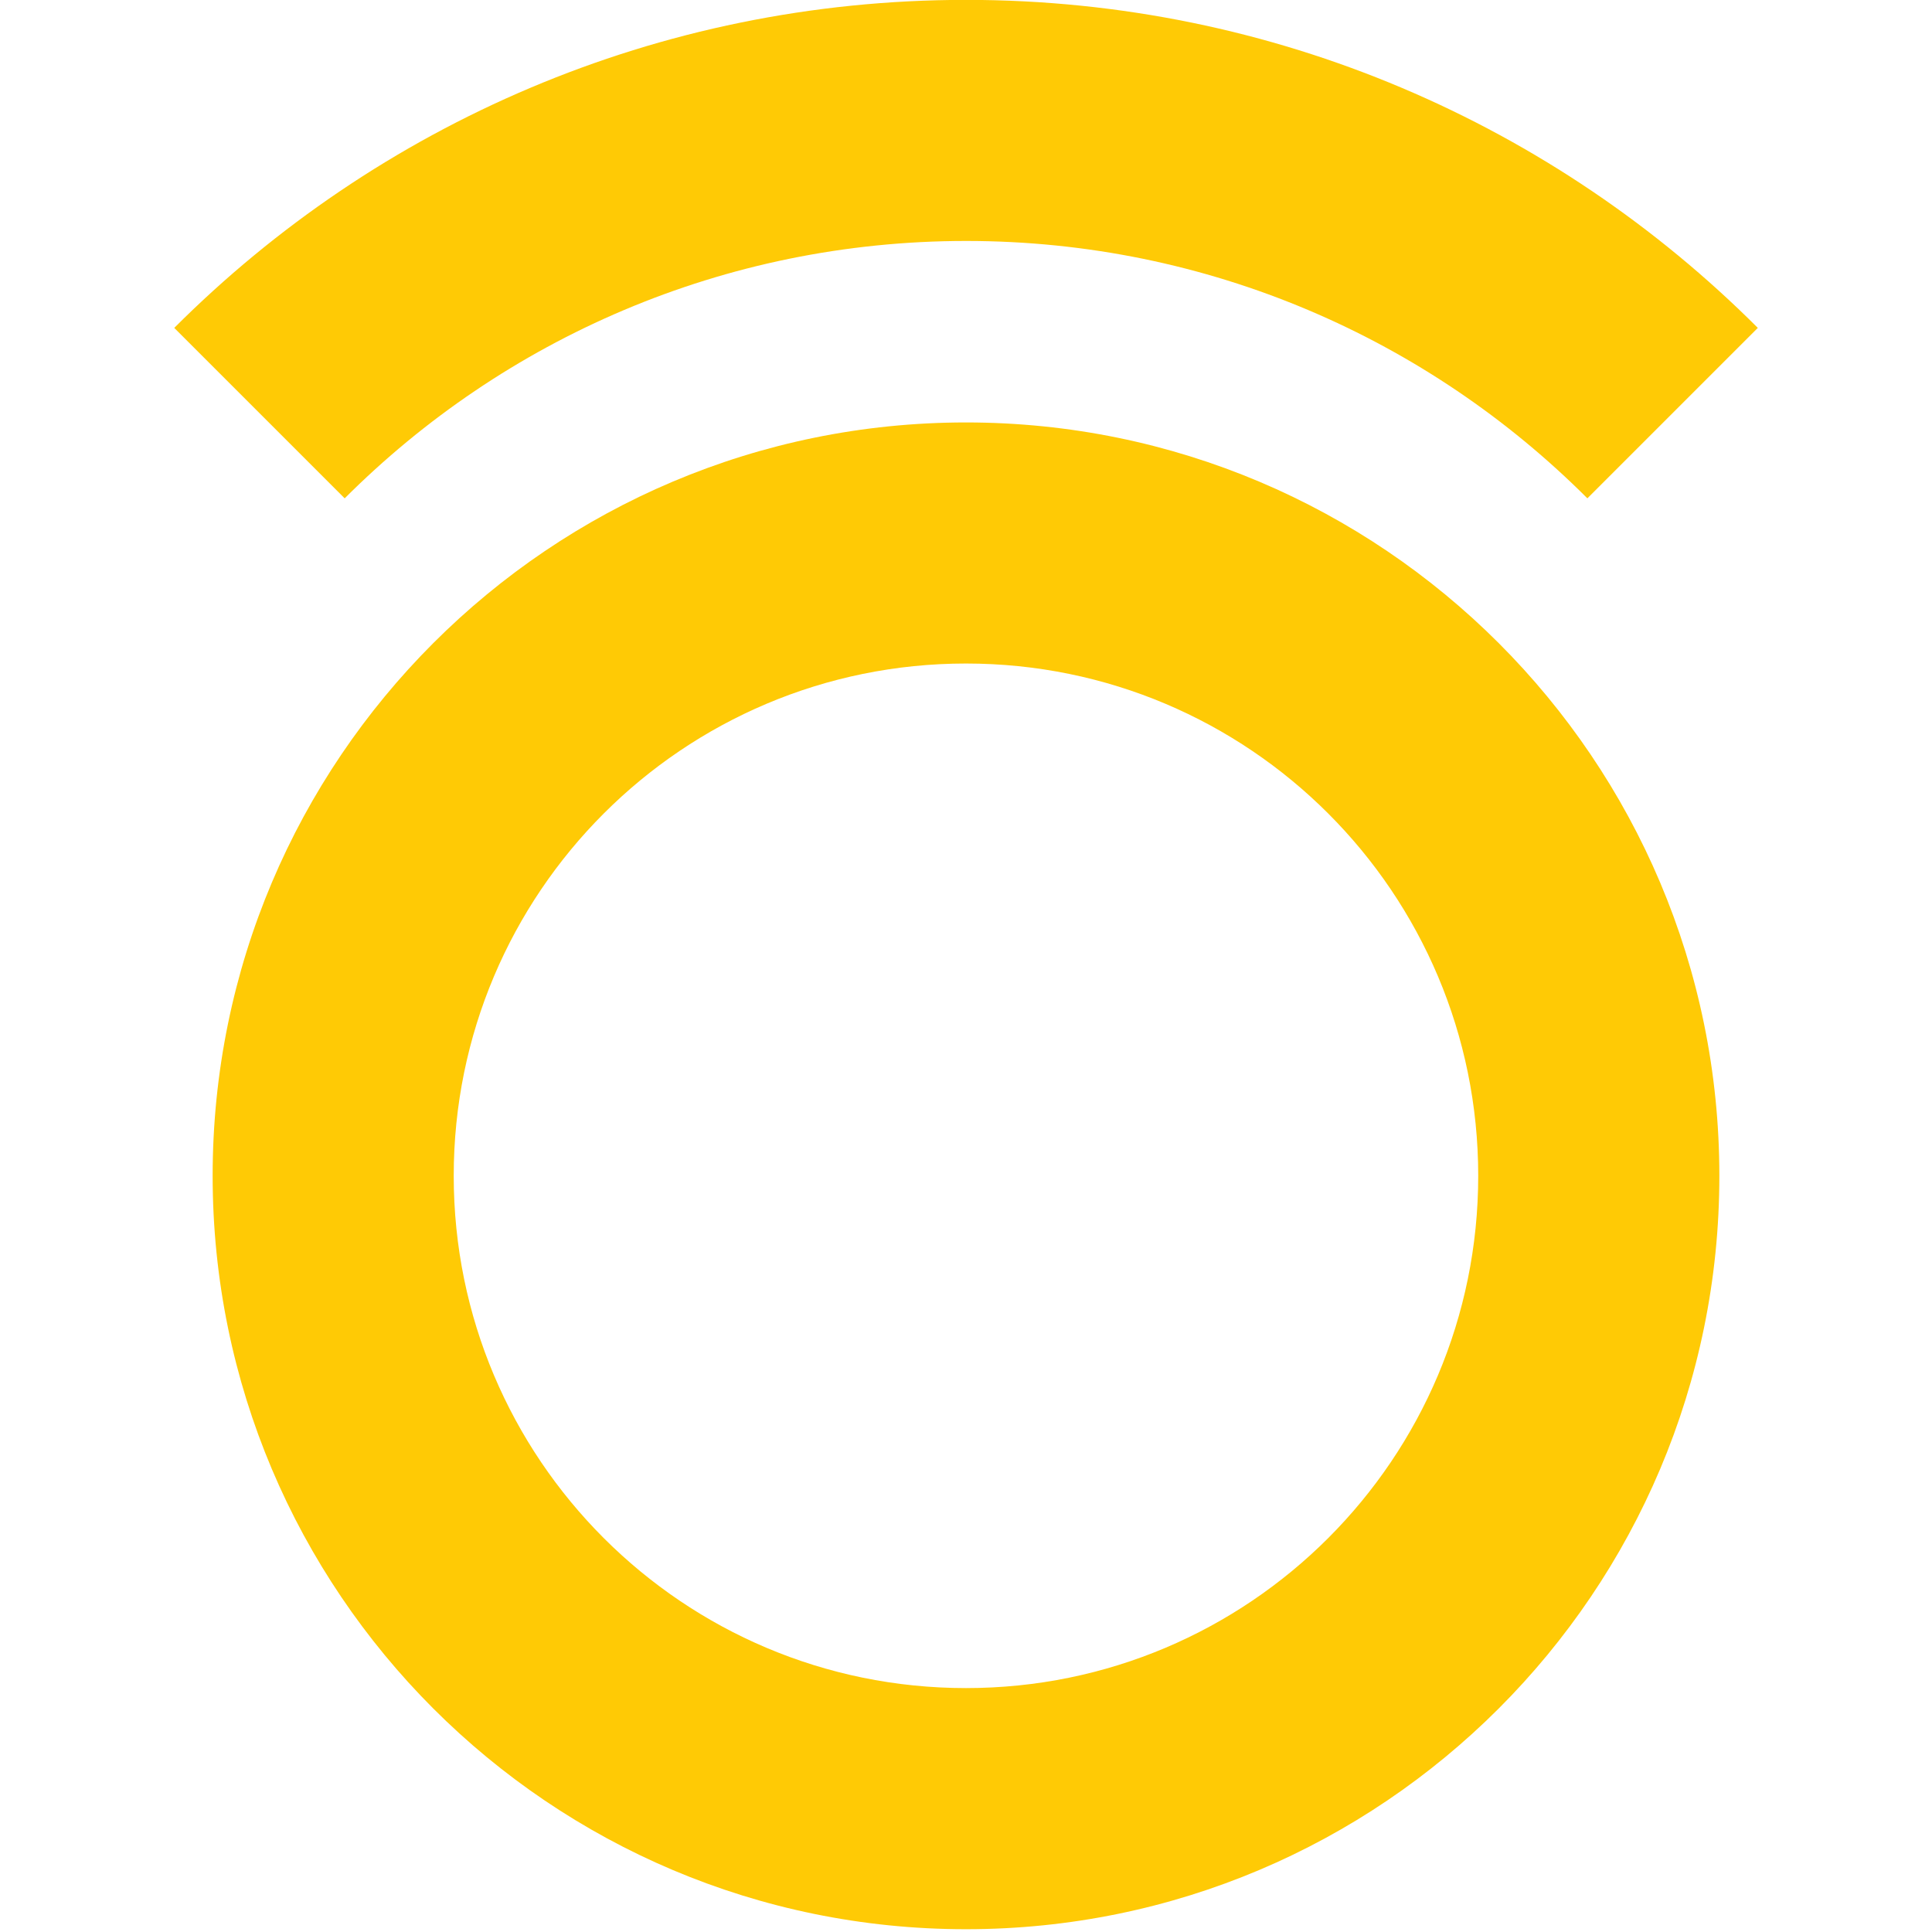
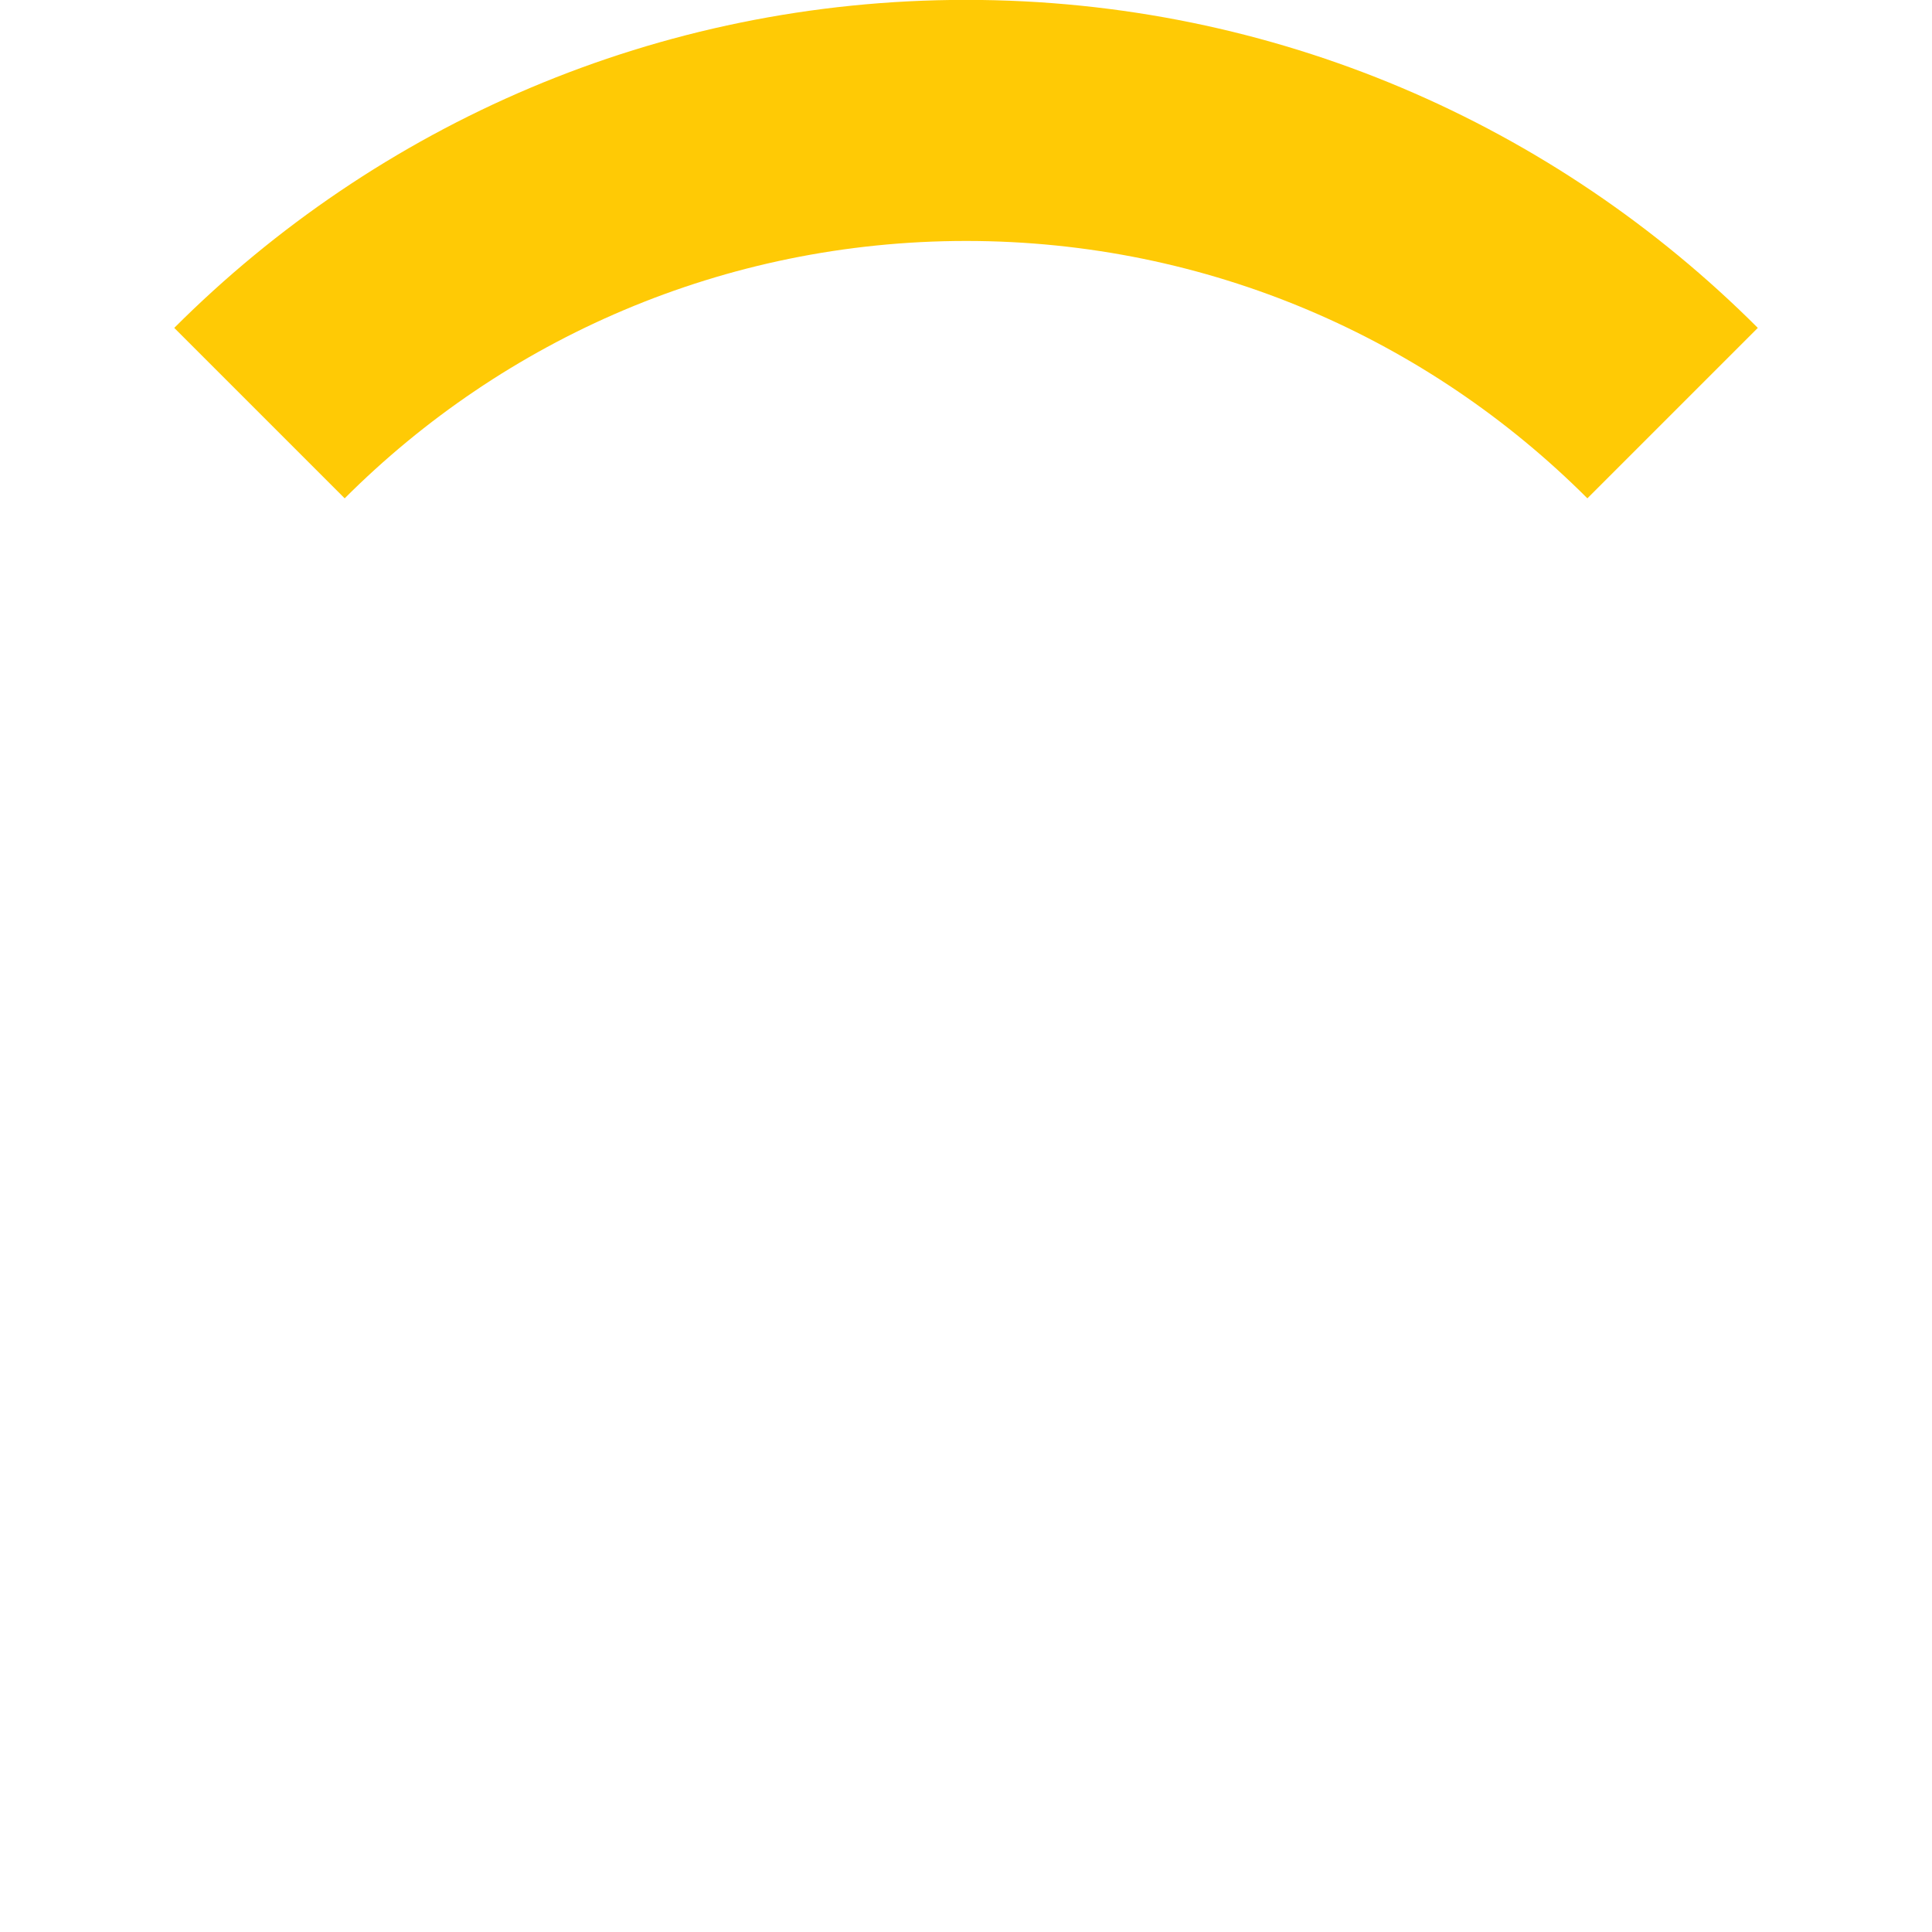
<svg xmlns="http://www.w3.org/2000/svg" version="1.1" id="Layer_1" x="0px" y="0px" width="32px" height="32px" viewBox="0 0 32 32" xml:space="preserve">
  <g id="Layer_1_1_">
</g>
  <path fill="#FFCA05" d="M5.709,8.254L2.886,5.431c3.356-3.356,7.993-5.433,13.115-5.433c5.121,0,9.758,2.076,13.114,5.433  l-2.823,2.823c-2.633-2.634-6.271-4.263-10.291-4.263C11.982,3.992,8.343,5.62,5.709,8.254L5.709,8.254z" />
-   <path fill-rule="evenodd" clip-rule="evenodd" fill="#FFCA05" d="M16,10.99c-4.688,0-8.485,3.798-8.485,8.485  c0,4.688,3.798,8.485,8.485,8.485c4.687,0,8.484-3.798,8.484-8.485C24.484,14.788,20.688,10.99,16,10.99L16,10.99z M16,6.997  c6.891,0,12.478,5.586,12.478,12.478c0,6.891-5.587,12.479-12.478,12.479c-6.892,0-12.478-5.588-12.478-12.479  C3.522,12.583,9.109,6.997,16,6.997L16,6.997z" />
</svg>